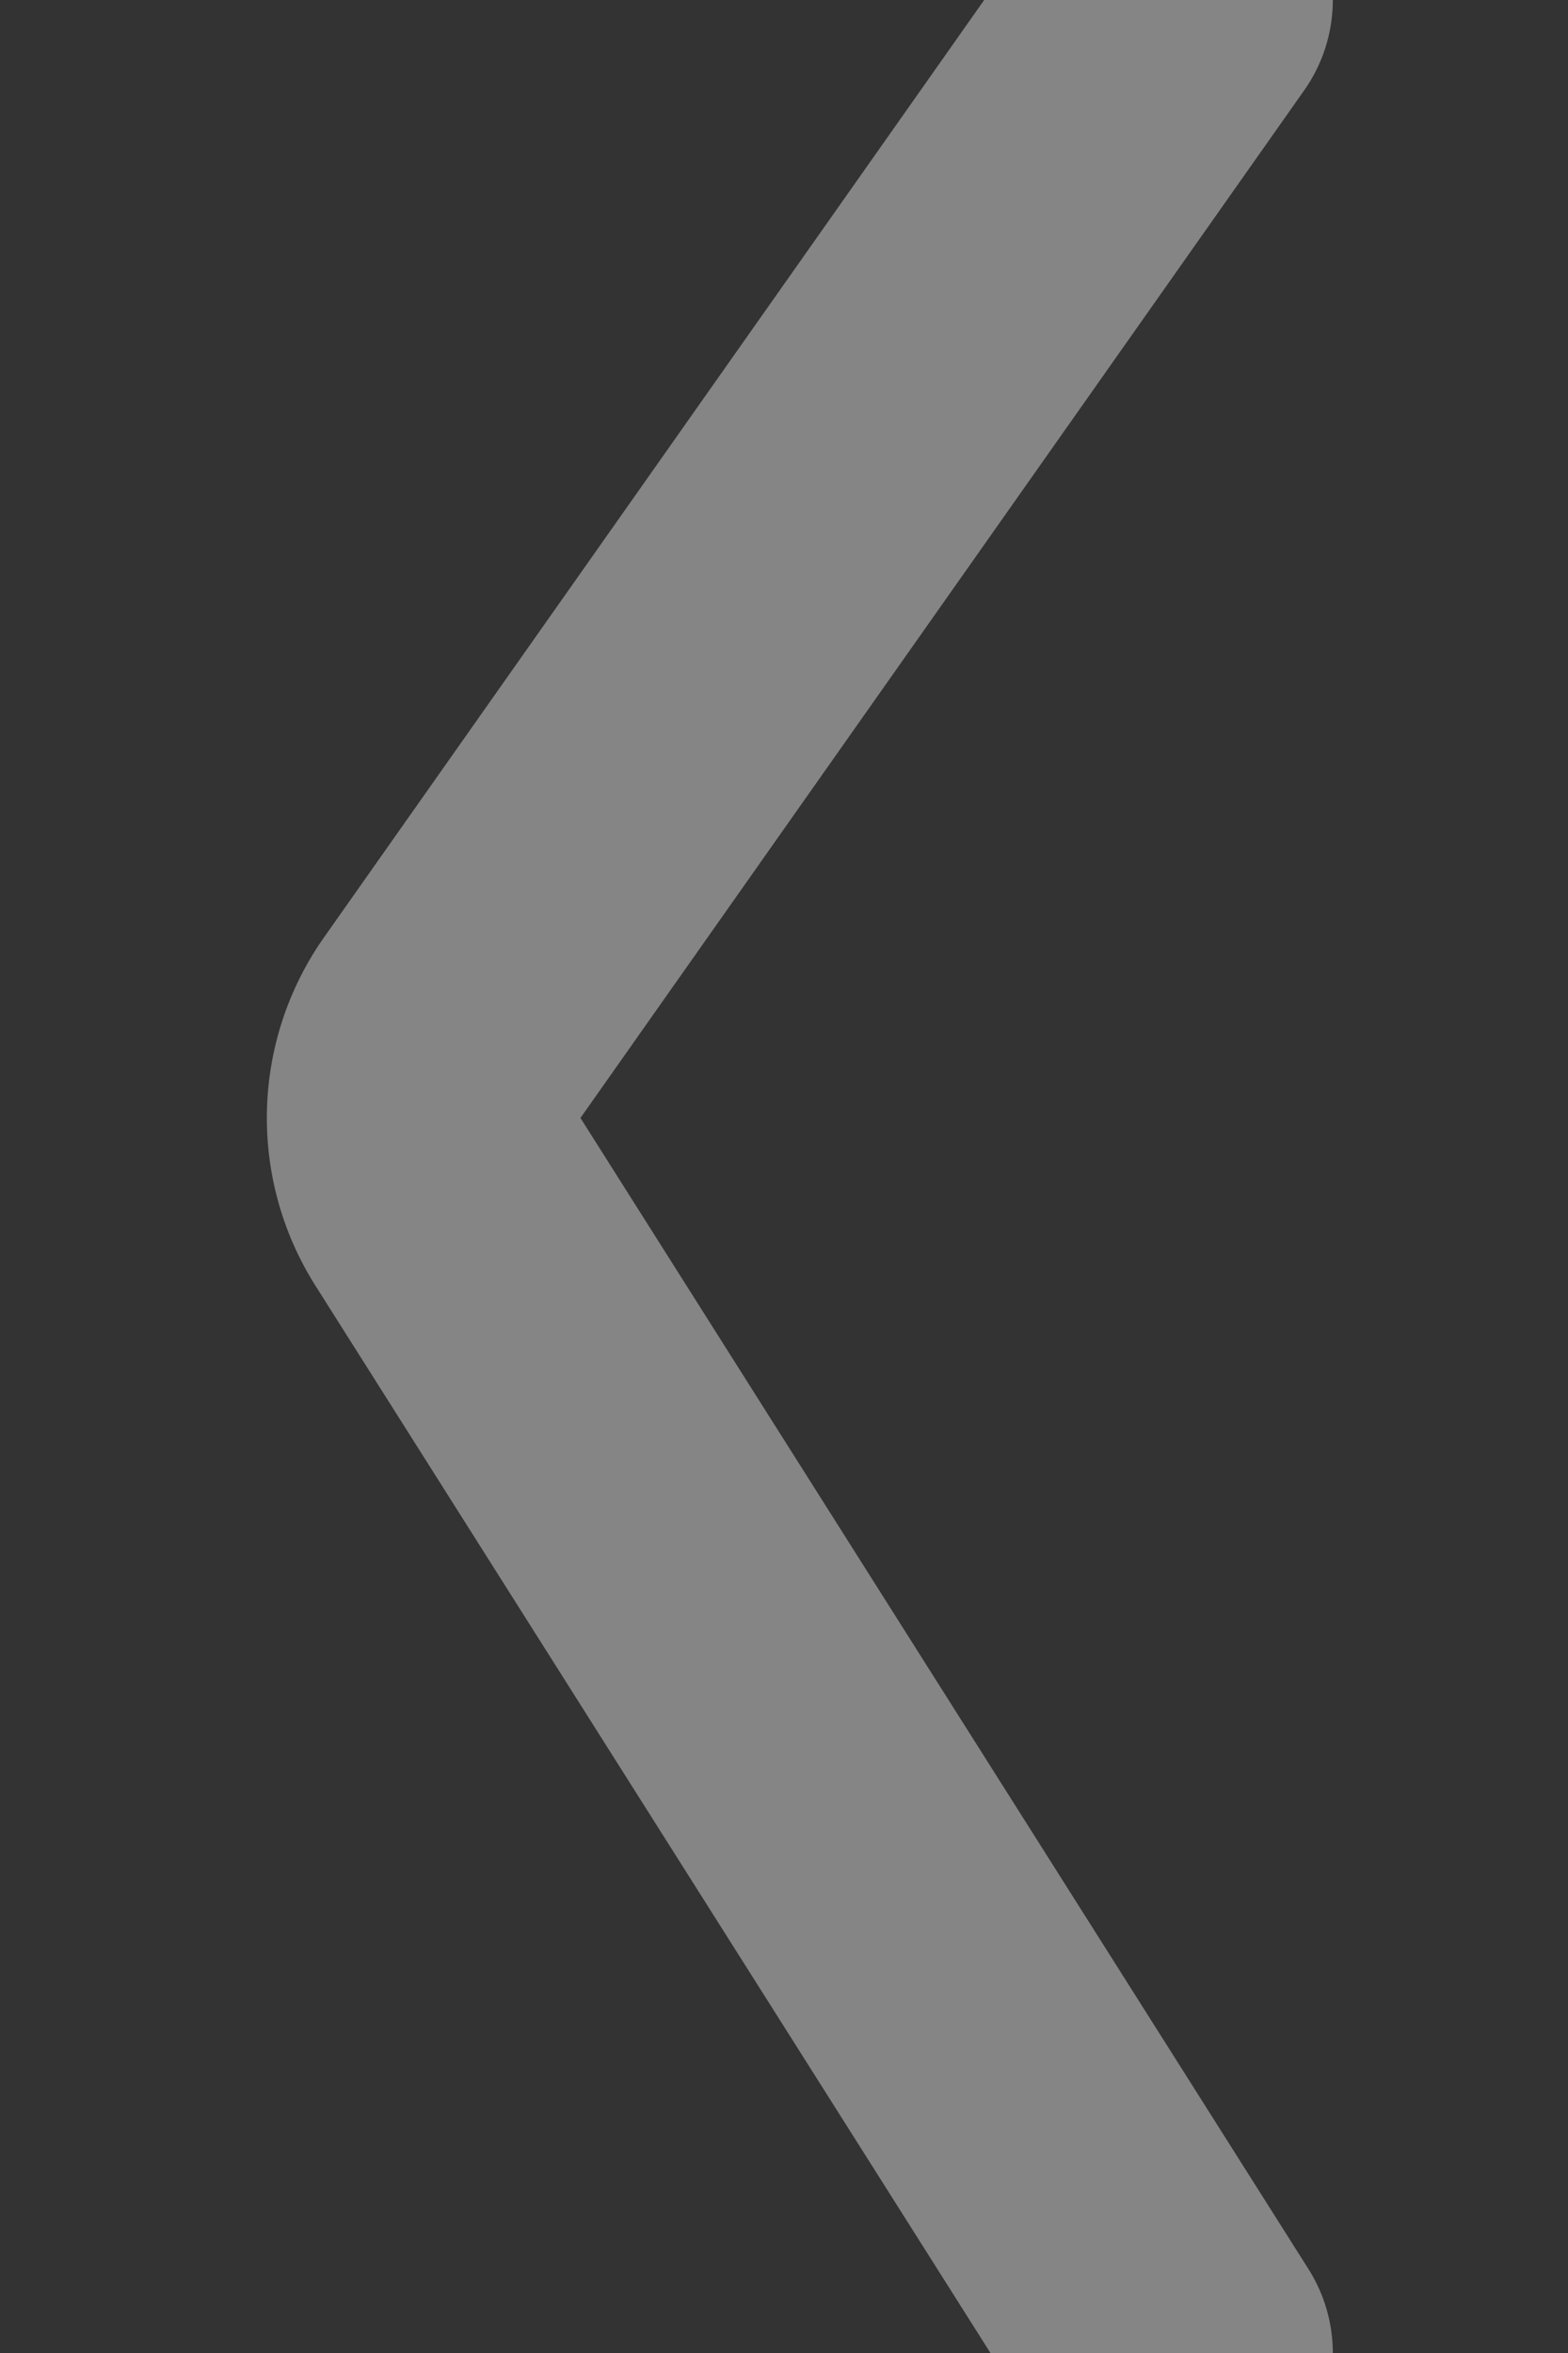
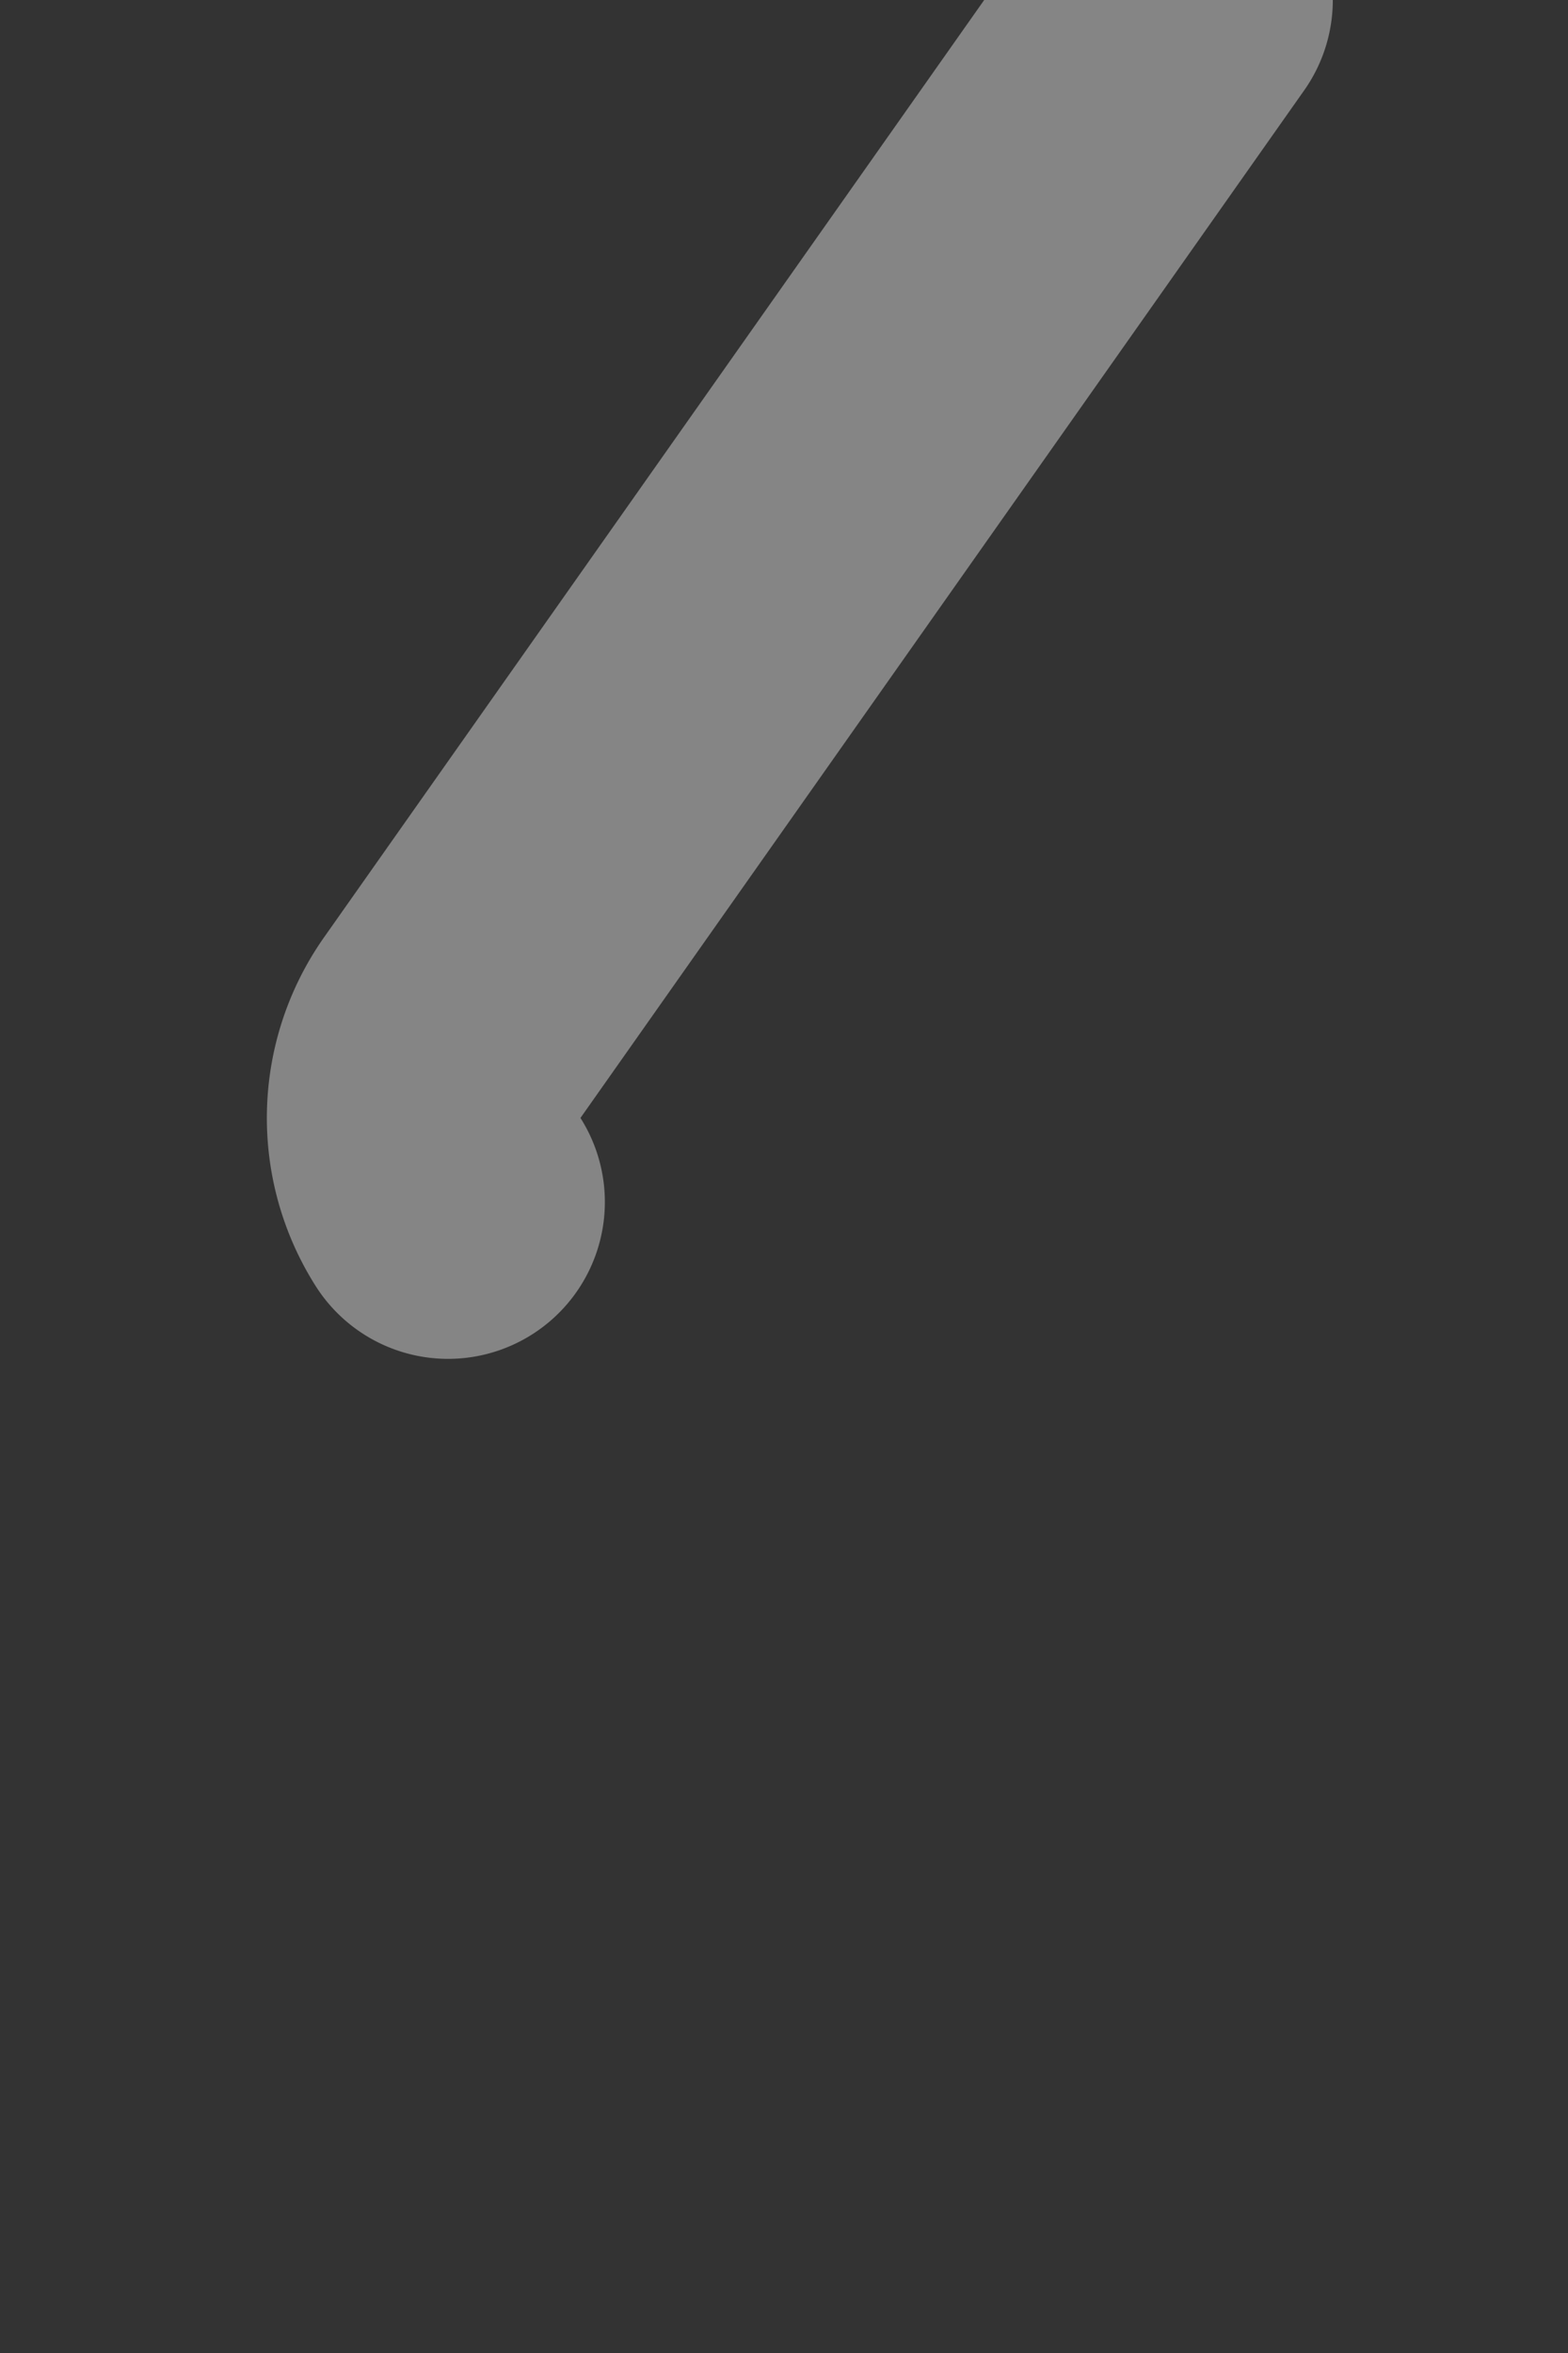
<svg xmlns="http://www.w3.org/2000/svg" width="4" height="6" viewBox="0 0 4 6">
  <rect x="0" y="0" width="4" height="6" fill="#333333" stroke="none" />
-   <path fill="none" fill-rule="evenodd" stroke="#FFF" stroke-linecap="round" stroke-width=".8" d="M3 0L1.154 2.62a.4.4 0 0 0-.011.445L3 6" opacity=".4" />
+   <path fill="none" fill-rule="evenodd" stroke="#FFF" stroke-linecap="round" stroke-width=".8" d="M3 0L1.154 2.62a.4.4 0 0 0-.011.445" opacity=".4" />
</svg>